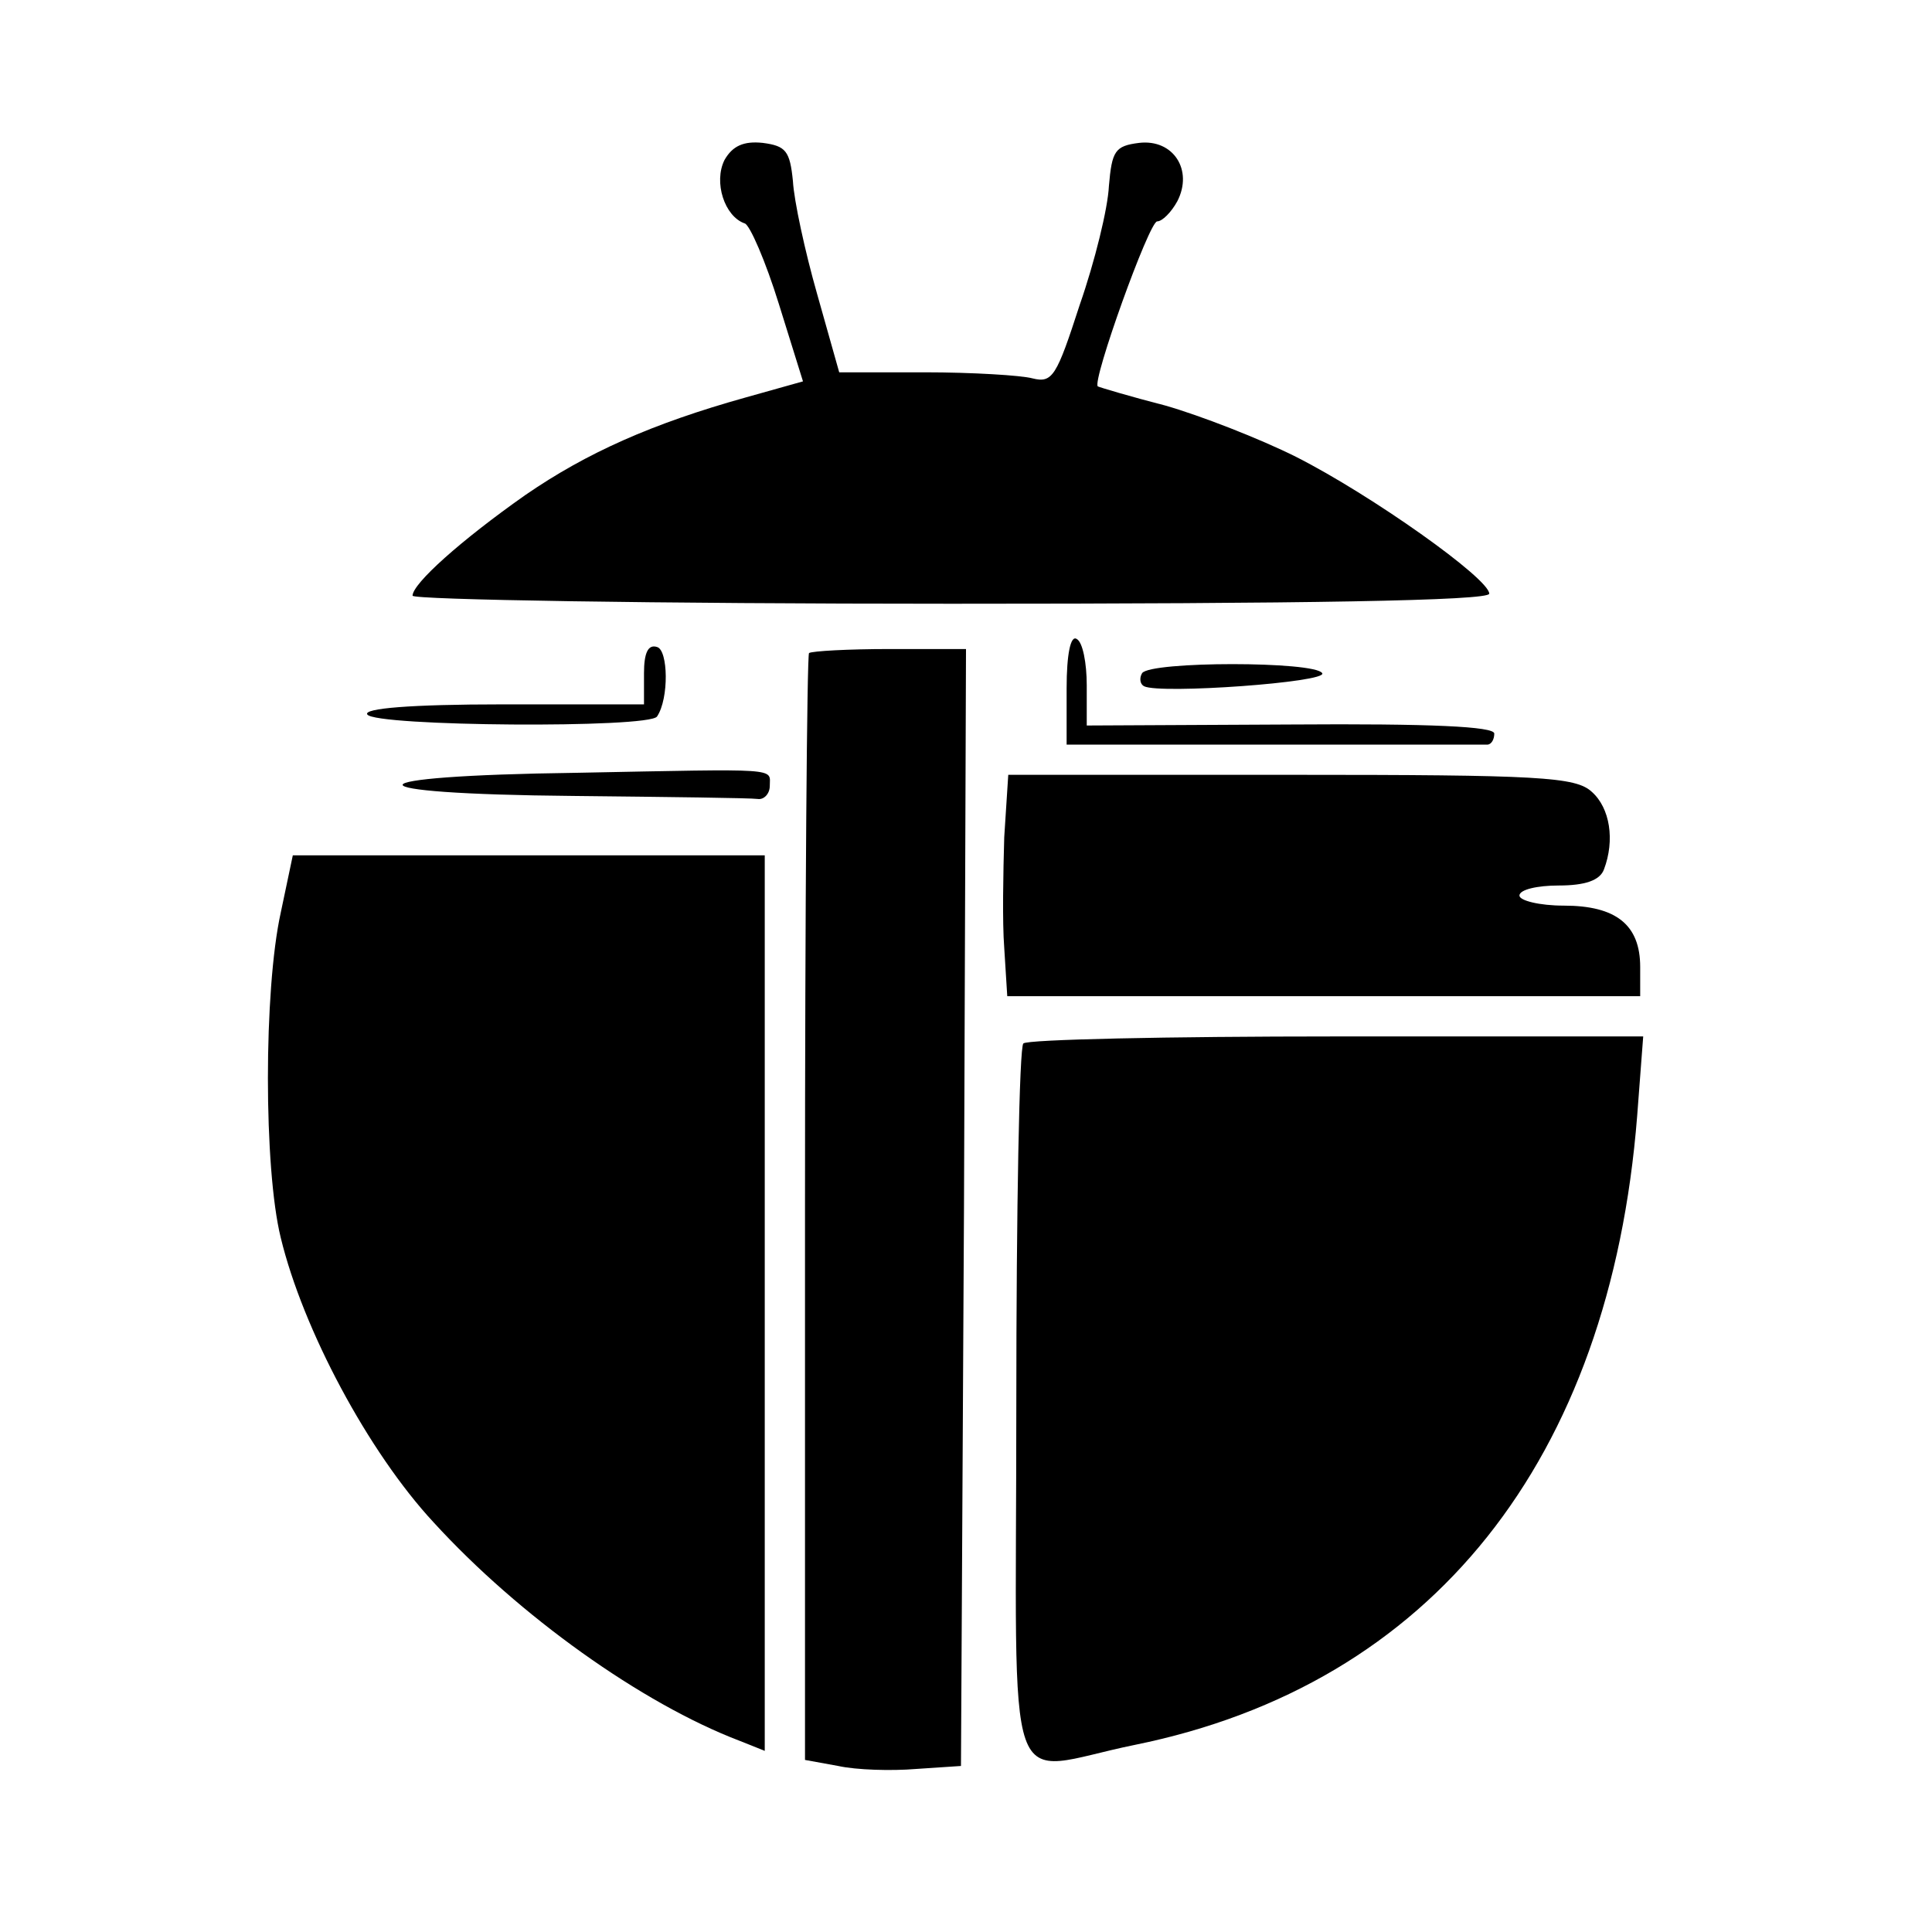
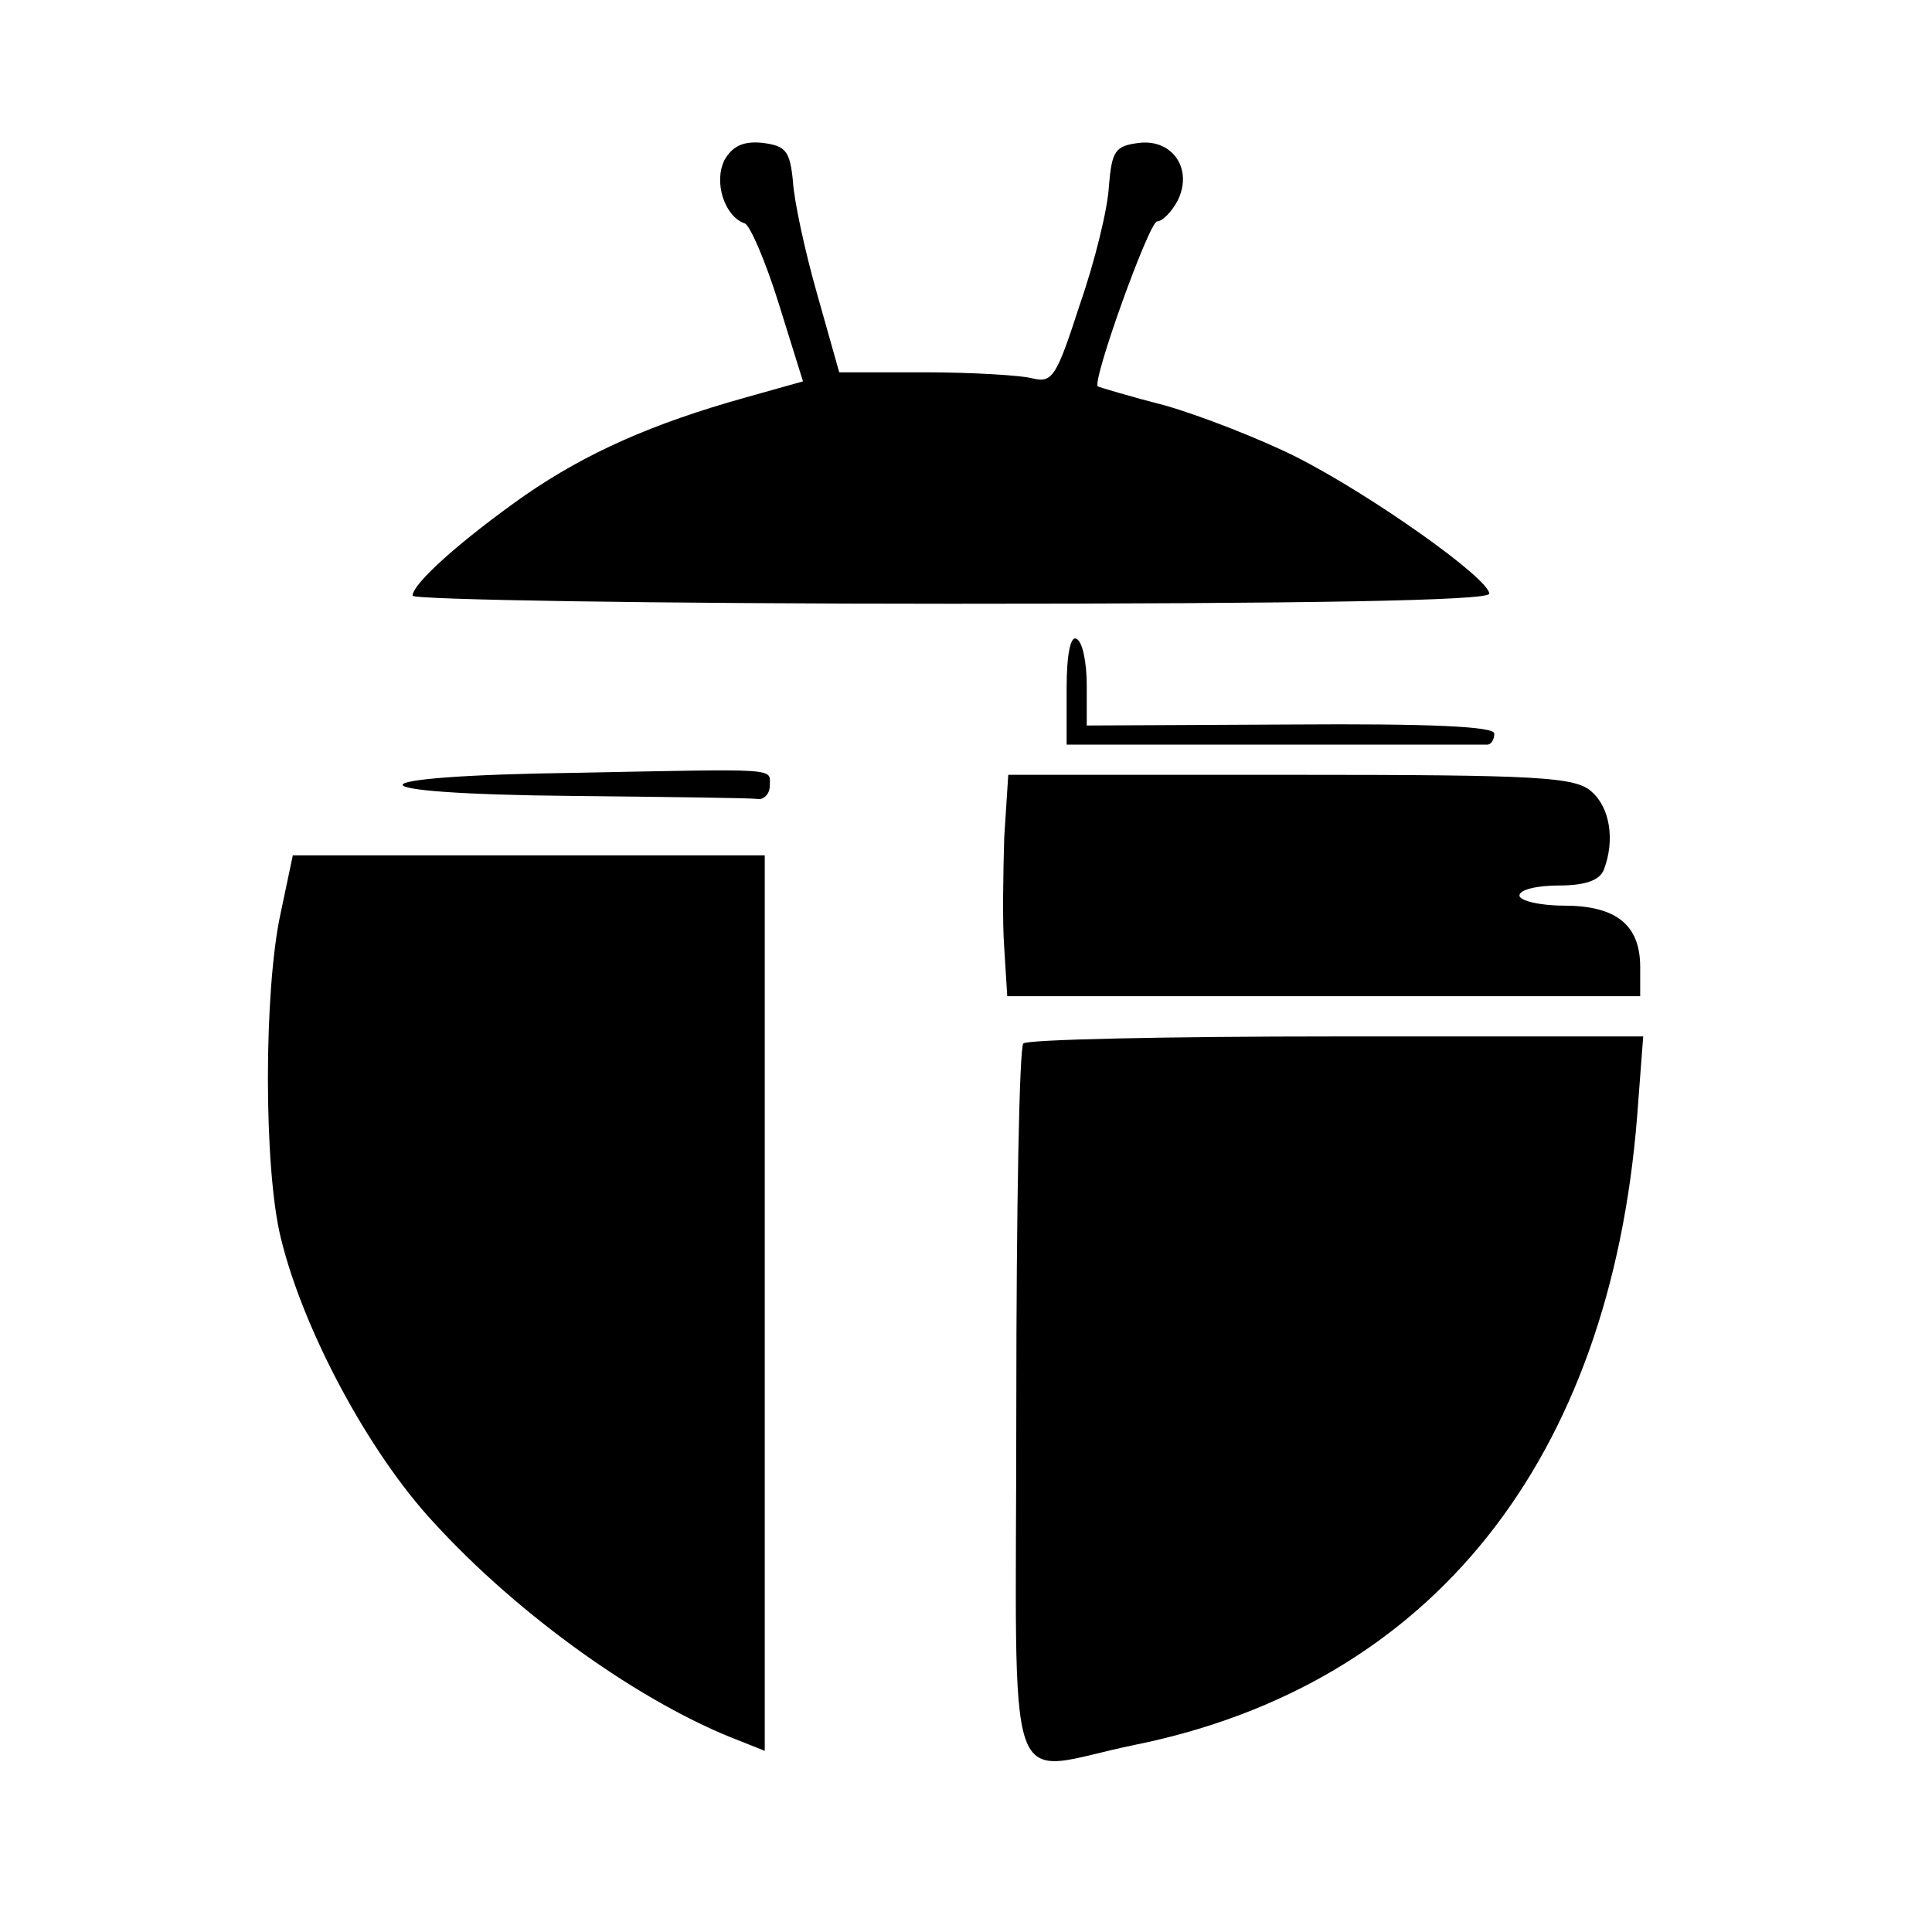
<svg xmlns="http://www.w3.org/2000/svg" version="1.0" width="192pt" height="192pt" viewBox="0 0 192 192" preserveAspectRatio="xMidYMid meet">
  <g transform="translate(0,192) scale(0.1,-0.1)" fill="#000000" stroke="none">
    <path d="M720 1761 c-11 -22 0 -56 20 -63 5 -1 21 -38 34 -80 l24 -77 -57 -16 c-93 -26 -158 -55 -219 -97 -64 -45 -112 -88 -112 -100 0 -4 241 -8 535 -8 351 0 535 3 535 10 0 15 -117 98 -192 136 -36 18 -95 41 -130 51 -35 9 -65 18 -67 19 -6 5 51 164 59 164 5 0 14 9 20 20 16 31 -4 62 -38 58 -24 -3 -27 -8 -30 -43 -1 -22 -14 -75 -29 -118 -23 -71 -27 -78 -47 -73 -11 3 -60 6 -107 6 l-85 0 -22 78 c-12 42 -23 93 -24 112 -3 30 -7 35 -30 38 -19 2 -30 -3 -38 -17z" />
    <path d="M1060 1236 l0 -56 205 0 c113 0 208 0 213 0 4 0 7 5 7 11 0 7 -63 10 -202 9 l-203 -1 0 40 c0 22 -4 43 -10 46 -6 4 -10 -15 -10 -49z" />
-     <path d="M640 1251 l0 -31 -141 0 c-91 0 -138 -4 -134 -10 7 -12 281 -14 288 -2 12 18 11 66 0 69 -9 3 -13 -6 -13 -26z" />
-     <path d="M804 1271 c-2 -2 -4 -251 -4 -552 l0 -548 33 -6 c18 -4 53 -5 77 -3 l45 3 3 555 2 555 -76 0 c-41 0 -77 -2 -80 -4z" />
-     <path d="M1135 1251 c-3 -5 -2 -11 2 -13 16 -8 183 4 177 13 -7 12 -171 12 -179 0z" />
    <path d="M573 1152 c-229 -3 -231 -21 -3 -23 94 -1 176 -2 183 -3 6 -1 12 5 12 13 0 18 13 17 -192 13z" />
    <path d="M998 1088 c-1 -35 -2 -84 0 -110 l3 -48 315 0 314 0 0 29 c0 42 -24 61 -76 61 -24 0 -44 5 -44 10 0 6 18 10 39 10 26 0 41 5 45 16 11 29 6 61 -12 77 -16 15 -52 17 -299 17 l-281 0 -4 -62z" />
    <path d="M279 1013 c-17 -77 -17 -254 0 -323 22 -91 87 -213 152 -283 85 -93 207 -180 304 -217 l25 -10 0 445 0 445 -234 0 -235 0 -12 -57z" />
    <path d="M1017 883 c-4 -3 -7 -165 -7 -360 0 -407 -15 -364 118 -337 295 60 472 283 499 625 l6 79 -305 0 c-167 0 -308 -3 -311 -7z" />
  </g>
</svg>